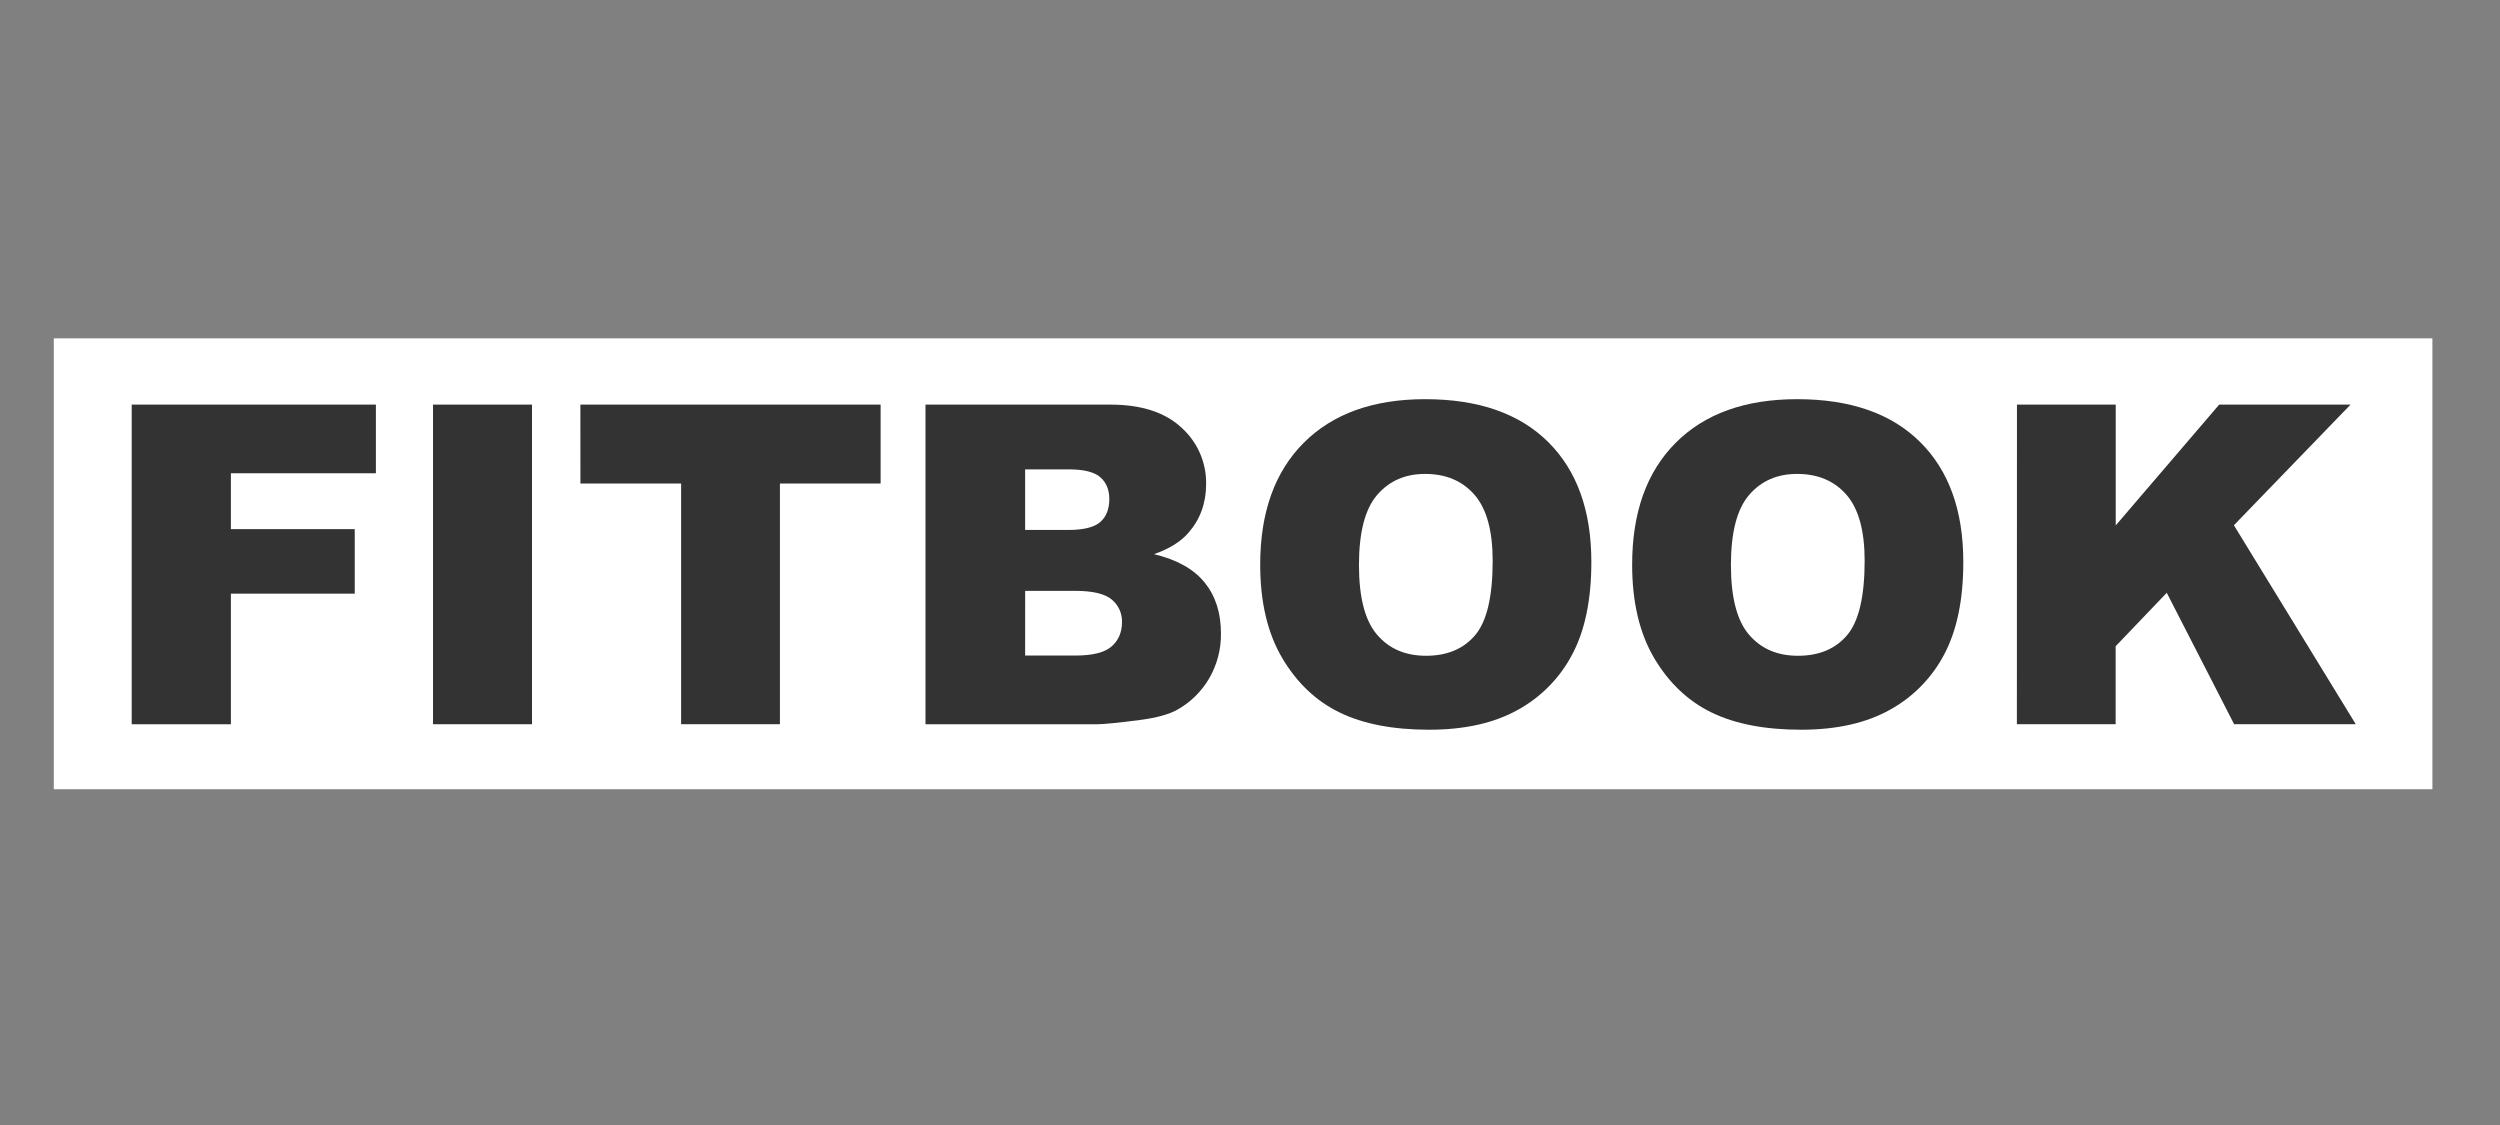
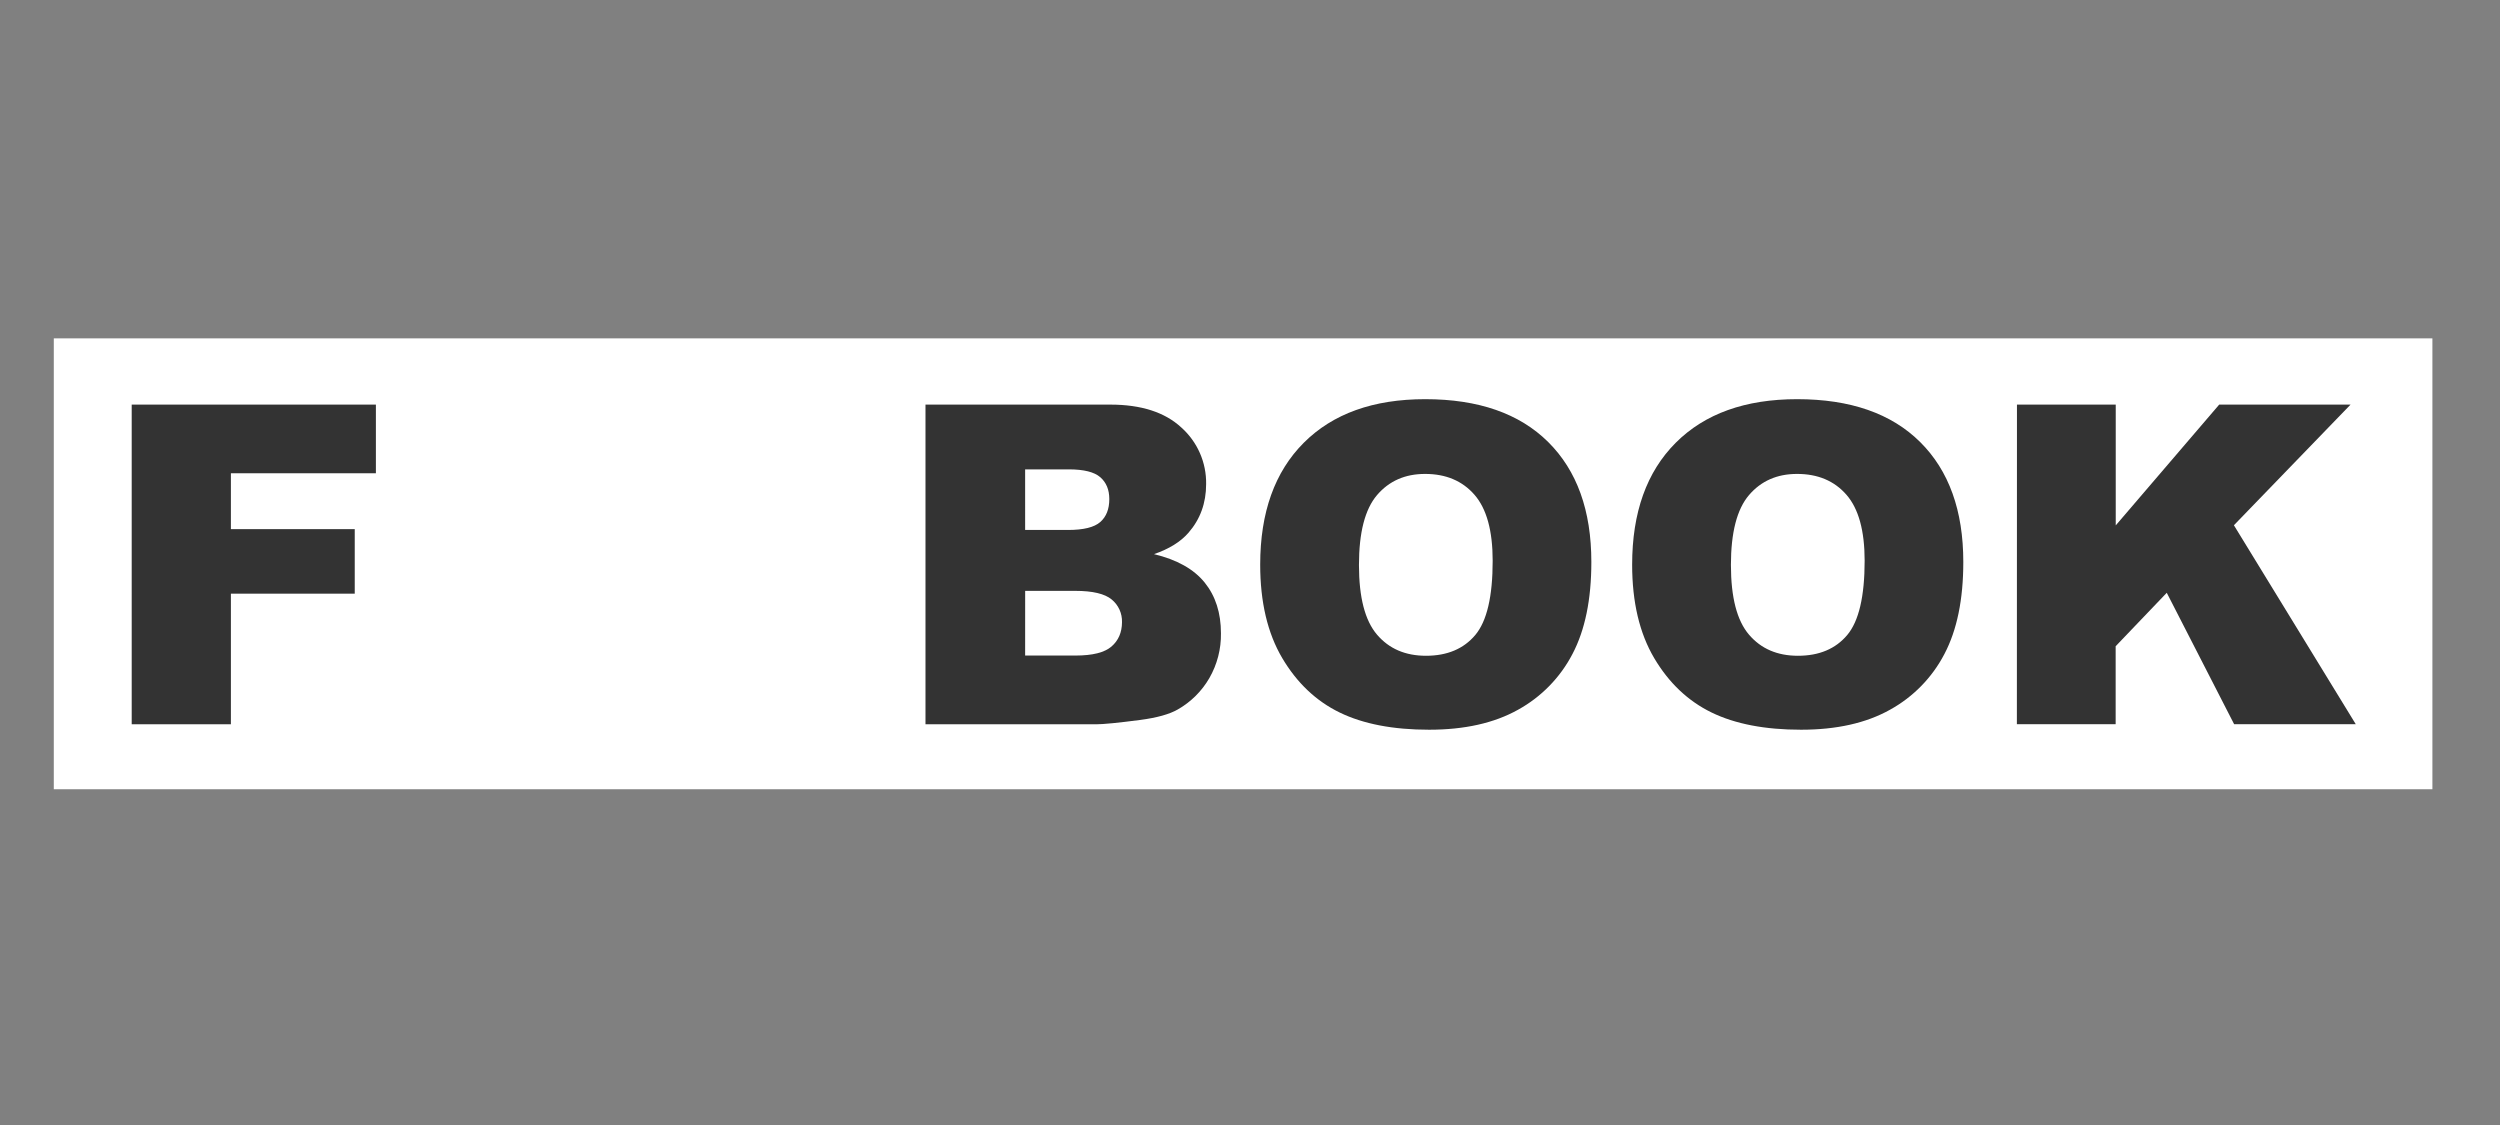
<svg xmlns="http://www.w3.org/2000/svg" version="1.2" baseProfile="tiny" id="Ebene_1" x="0px" y="0px" viewBox="0 0 400 180" overflow="visible" xml:space="preserve">
  <rect x="0" y="0" width="400" height="180" fill="#808080" stroke="none" />
  <g id="Background">
    <rect x="8.607" y="54.139" fill="#FFFFFF" width="380.577" height="72.14" />
  </g>
  <g id="Schrift_Text_">
    <path fill="#333333" d="M21.071,64.737h39.071v10.989H36.944v8.931h19.815v10.326H36.944v20.897H21.073L21.071,64.737z" />
-     <path fill="#333333" d="M69.282,64.737h15.837v51.14H69.282V64.737z" />
-     <path fill="#333333" d="M92.862,64.737h48.036v12.629h-16.111v38.511h-15.808V77.366H92.867L92.862,64.737z" />
    <path fill="#333333" d="M148.079,64.737h29.578c4.93,0,8.715,1.221,11.355,3.662c2.58,2.299,4.029,5.61,3.968,9.066   c0,3.023-0.942,5.617-2.826,7.779c-1.255,1.443-3.092,2.583-5.512,3.419c3.674,0.885,6.378,2.402,8.111,4.552   c1.733,2.15,2.599,4.853,2.599,8.111c0.039,2.509-0.6,4.982-1.849,7.159c-1.208,2.093-2.951,3.827-5.05,5.023   c-1.326,0.768-3.33,1.329-6.012,1.683c-3.559,0.465-5.92,0.697-7.082,0.697h-27.281V64.737z M164.022,84.794h6.877   c2.466,0,4.181-0.424,5.146-1.272c0.965-0.848,1.446-2.074,1.443-3.679c0-1.488-0.481-2.651-1.443-3.489   c-0.962-0.838-2.645-1.257-5.05-1.255h-6.974L164.022,84.794z M164.022,104.888h8.058c2.725,0,4.644-0.481,5.757-1.443   c1.113-0.962,1.674-2.258,1.683-3.888c0.047-1.407-0.566-2.756-1.657-3.645c-1.108-0.915-3.046-1.373-5.815-1.373h-8.022   L164.022,104.888z" />
    <path fill="#333333" d="M201.631,90.342c0-8.349,2.325-14.849,6.974-19.5c4.649-4.651,11.126-6.975,19.43-6.974   c8.511,0,15.069,2.285,19.675,6.856c4.606,4.57,6.908,10.972,6.906,19.204c0,5.978-1.006,10.88-3.018,14.705   c-1.961,3.774-4.996,6.881-8.722,8.931c-3.803,2.127-8.541,3.191-14.214,3.191c-5.771,0-10.545-0.919-14.32-2.756   c-3.775-1.837-6.84-4.744-9.193-8.722C202.804,101.297,201.631,96.318,201.631,90.342z M217.434,90.411   c0,5.164,0.962,8.873,2.886,11.129c1.924,2.256,4.535,3.383,7.834,3.383c3.395,0,6.024-1.105,7.885-3.314   c1.861-2.209,2.791-6.174,2.789-11.896c0-4.809-0.971-8.327-2.912-10.552c-1.941-2.225-4.579-3.336-7.914-3.333   c-3.187,0-5.746,1.128-7.676,3.383C218.397,81.468,217.433,85.201,217.434,90.411L217.434,90.411z" />
    <path fill="#333333" d="M261.144,90.342c0-8.349,2.325-14.849,6.974-19.5c4.649-4.651,11.126-6.975,19.43-6.974   c8.511,0,15.069,2.285,19.675,6.856s6.908,10.972,6.906,19.204c0,5.978-1.006,10.88-3.018,14.705   c-1.961,3.774-4.996,6.881-8.722,8.931c-3.803,2.127-8.541,3.191-14.216,3.191c-5.771,0-10.545-0.919-14.32-2.756   c-3.775-1.837-6.84-4.744-9.193-8.722C262.315,101.297,261.143,96.318,261.144,90.342z M276.948,90.411   c0,5.164,0.962,8.873,2.886,11.129c1.924,2.256,4.534,3.383,7.832,3.383c3.395,0,6.024-1.105,7.885-3.314   c1.861-2.209,2.792-6.174,2.792-11.896c0-4.809-0.971-8.327-2.912-10.552c-1.941-2.225-4.579-3.336-7.914-3.333   c-3.187,0-5.746,1.128-7.676,3.383s-2.895,5.988-2.895,11.199H276.948z" />
    <path fill="#333333" d="M322.714,64.737h15.804v19.326l16.554-19.326h21.017l-18.663,19.302l19.5,31.838h-19.461l-10.783-21.031   l-8.176,8.551v12.48h-15.804L322.714,64.737z" />
  </g>
</svg>